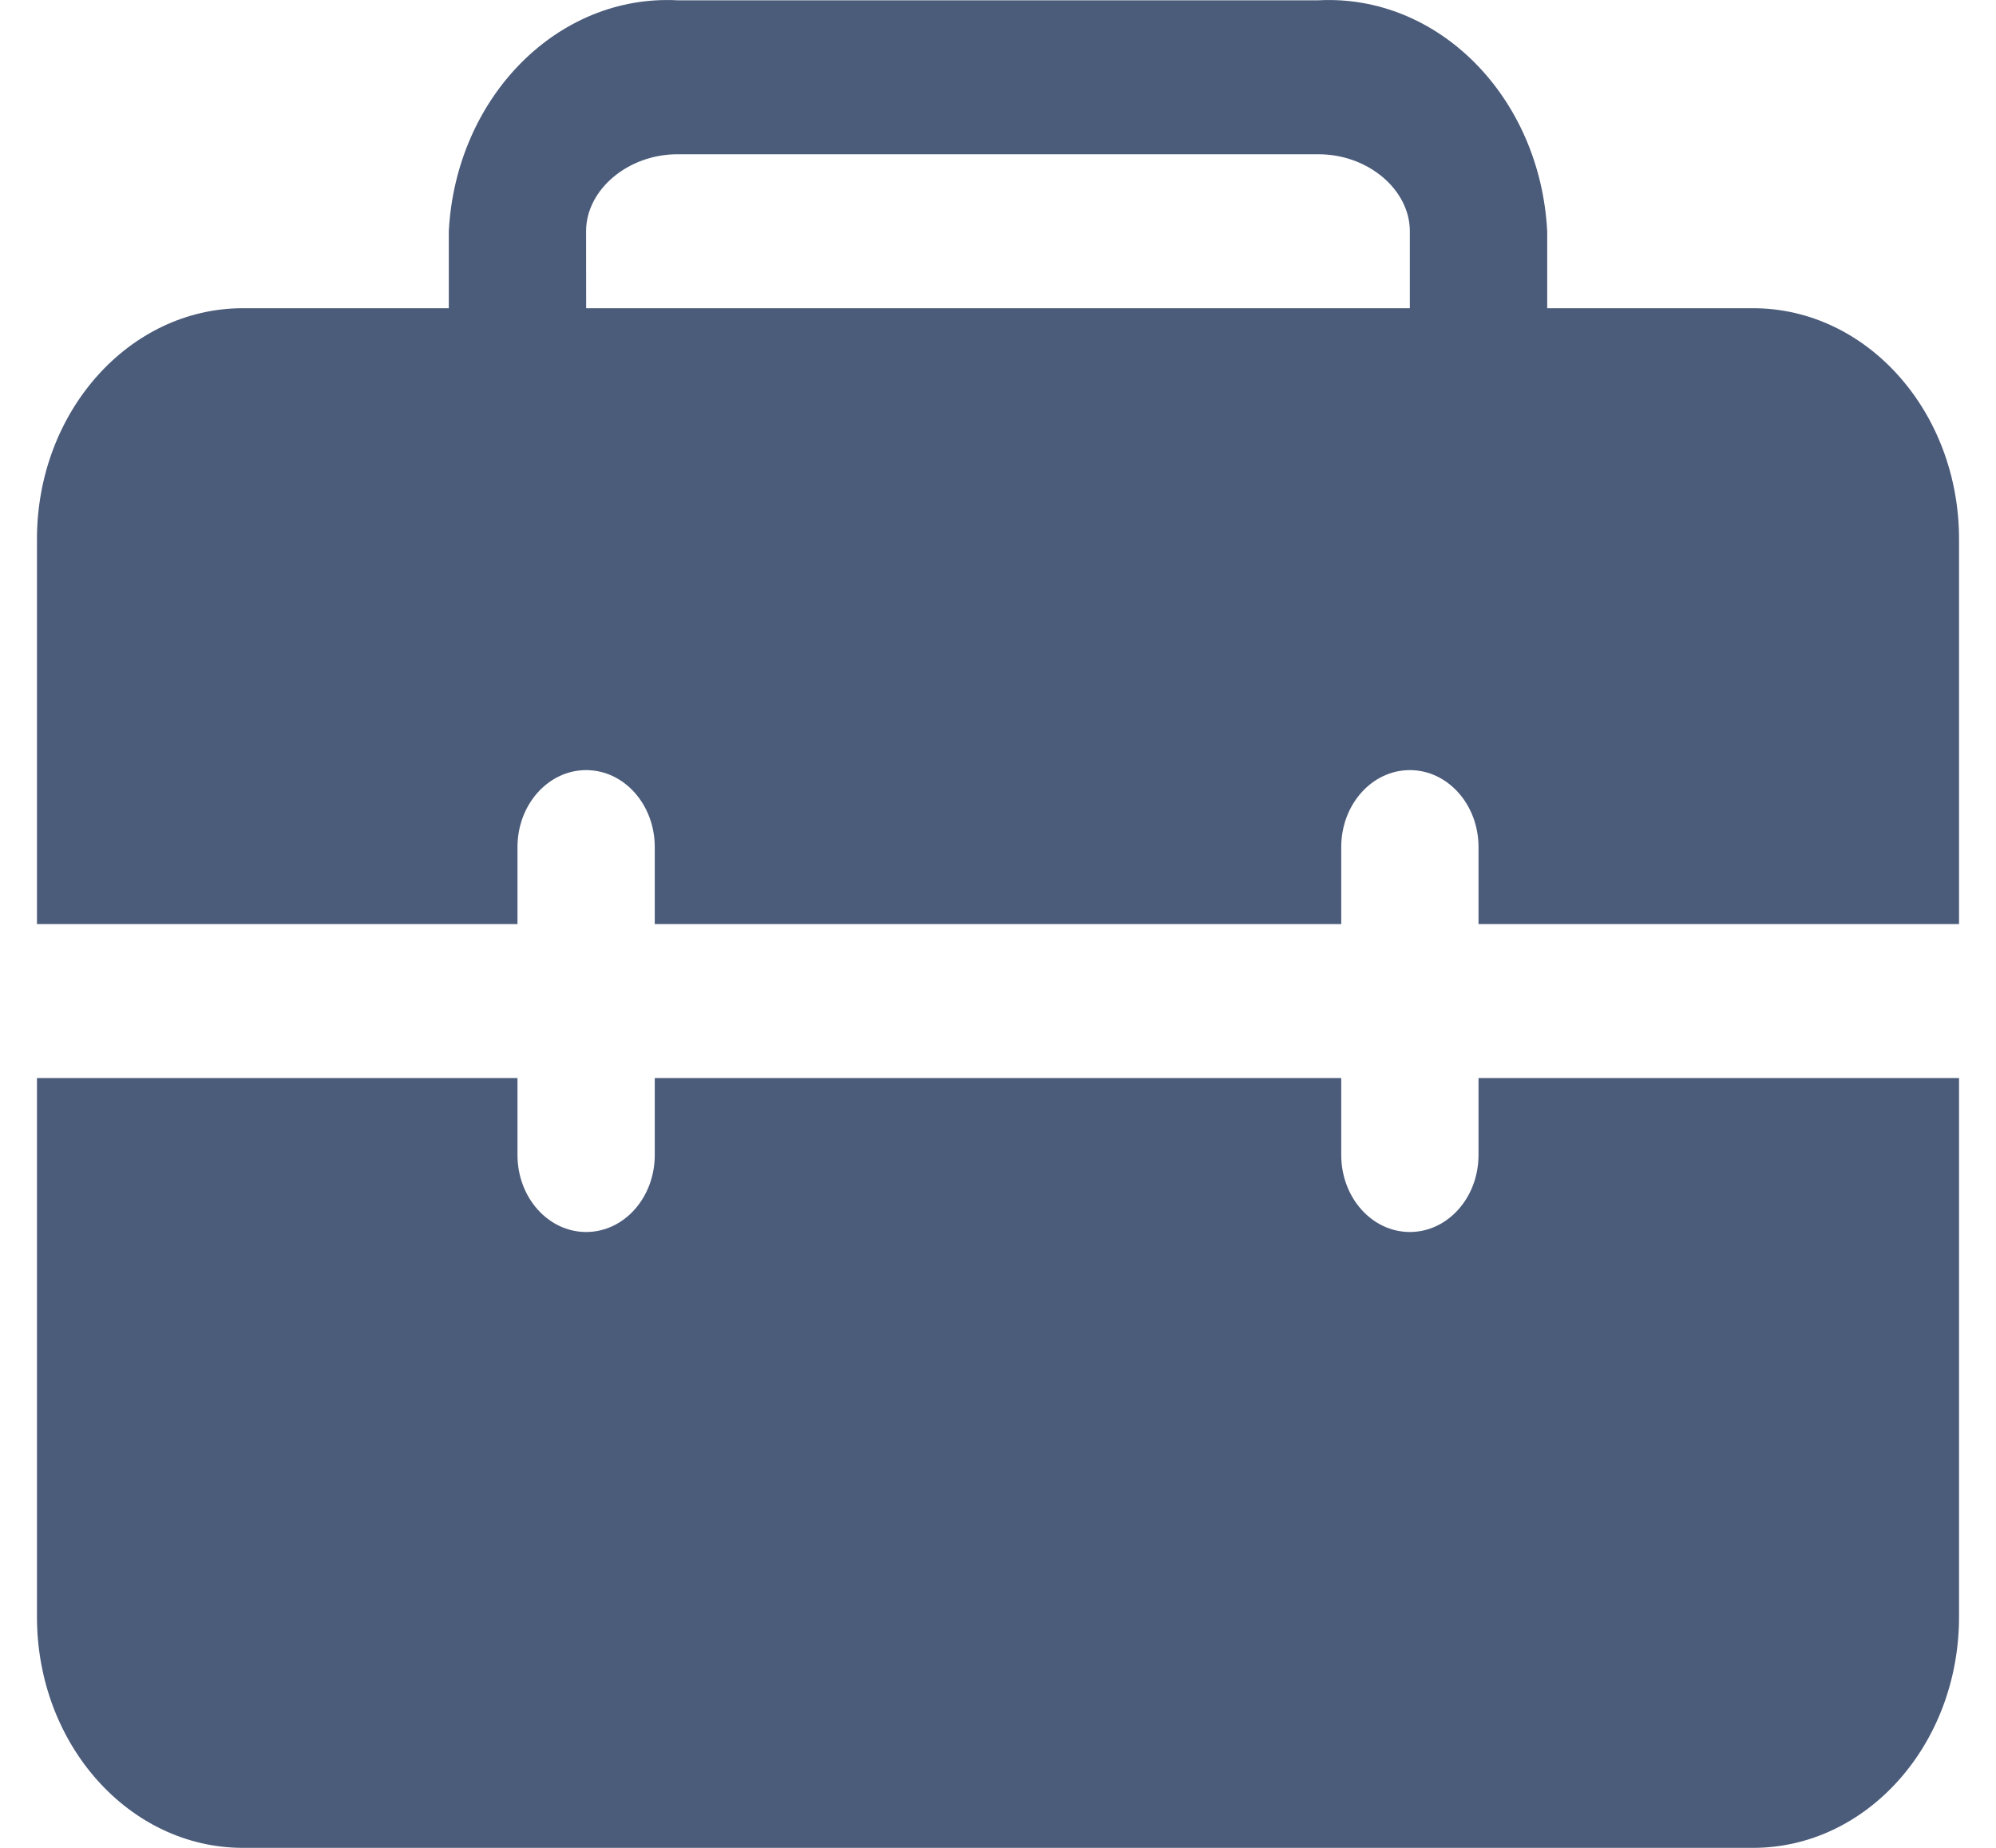
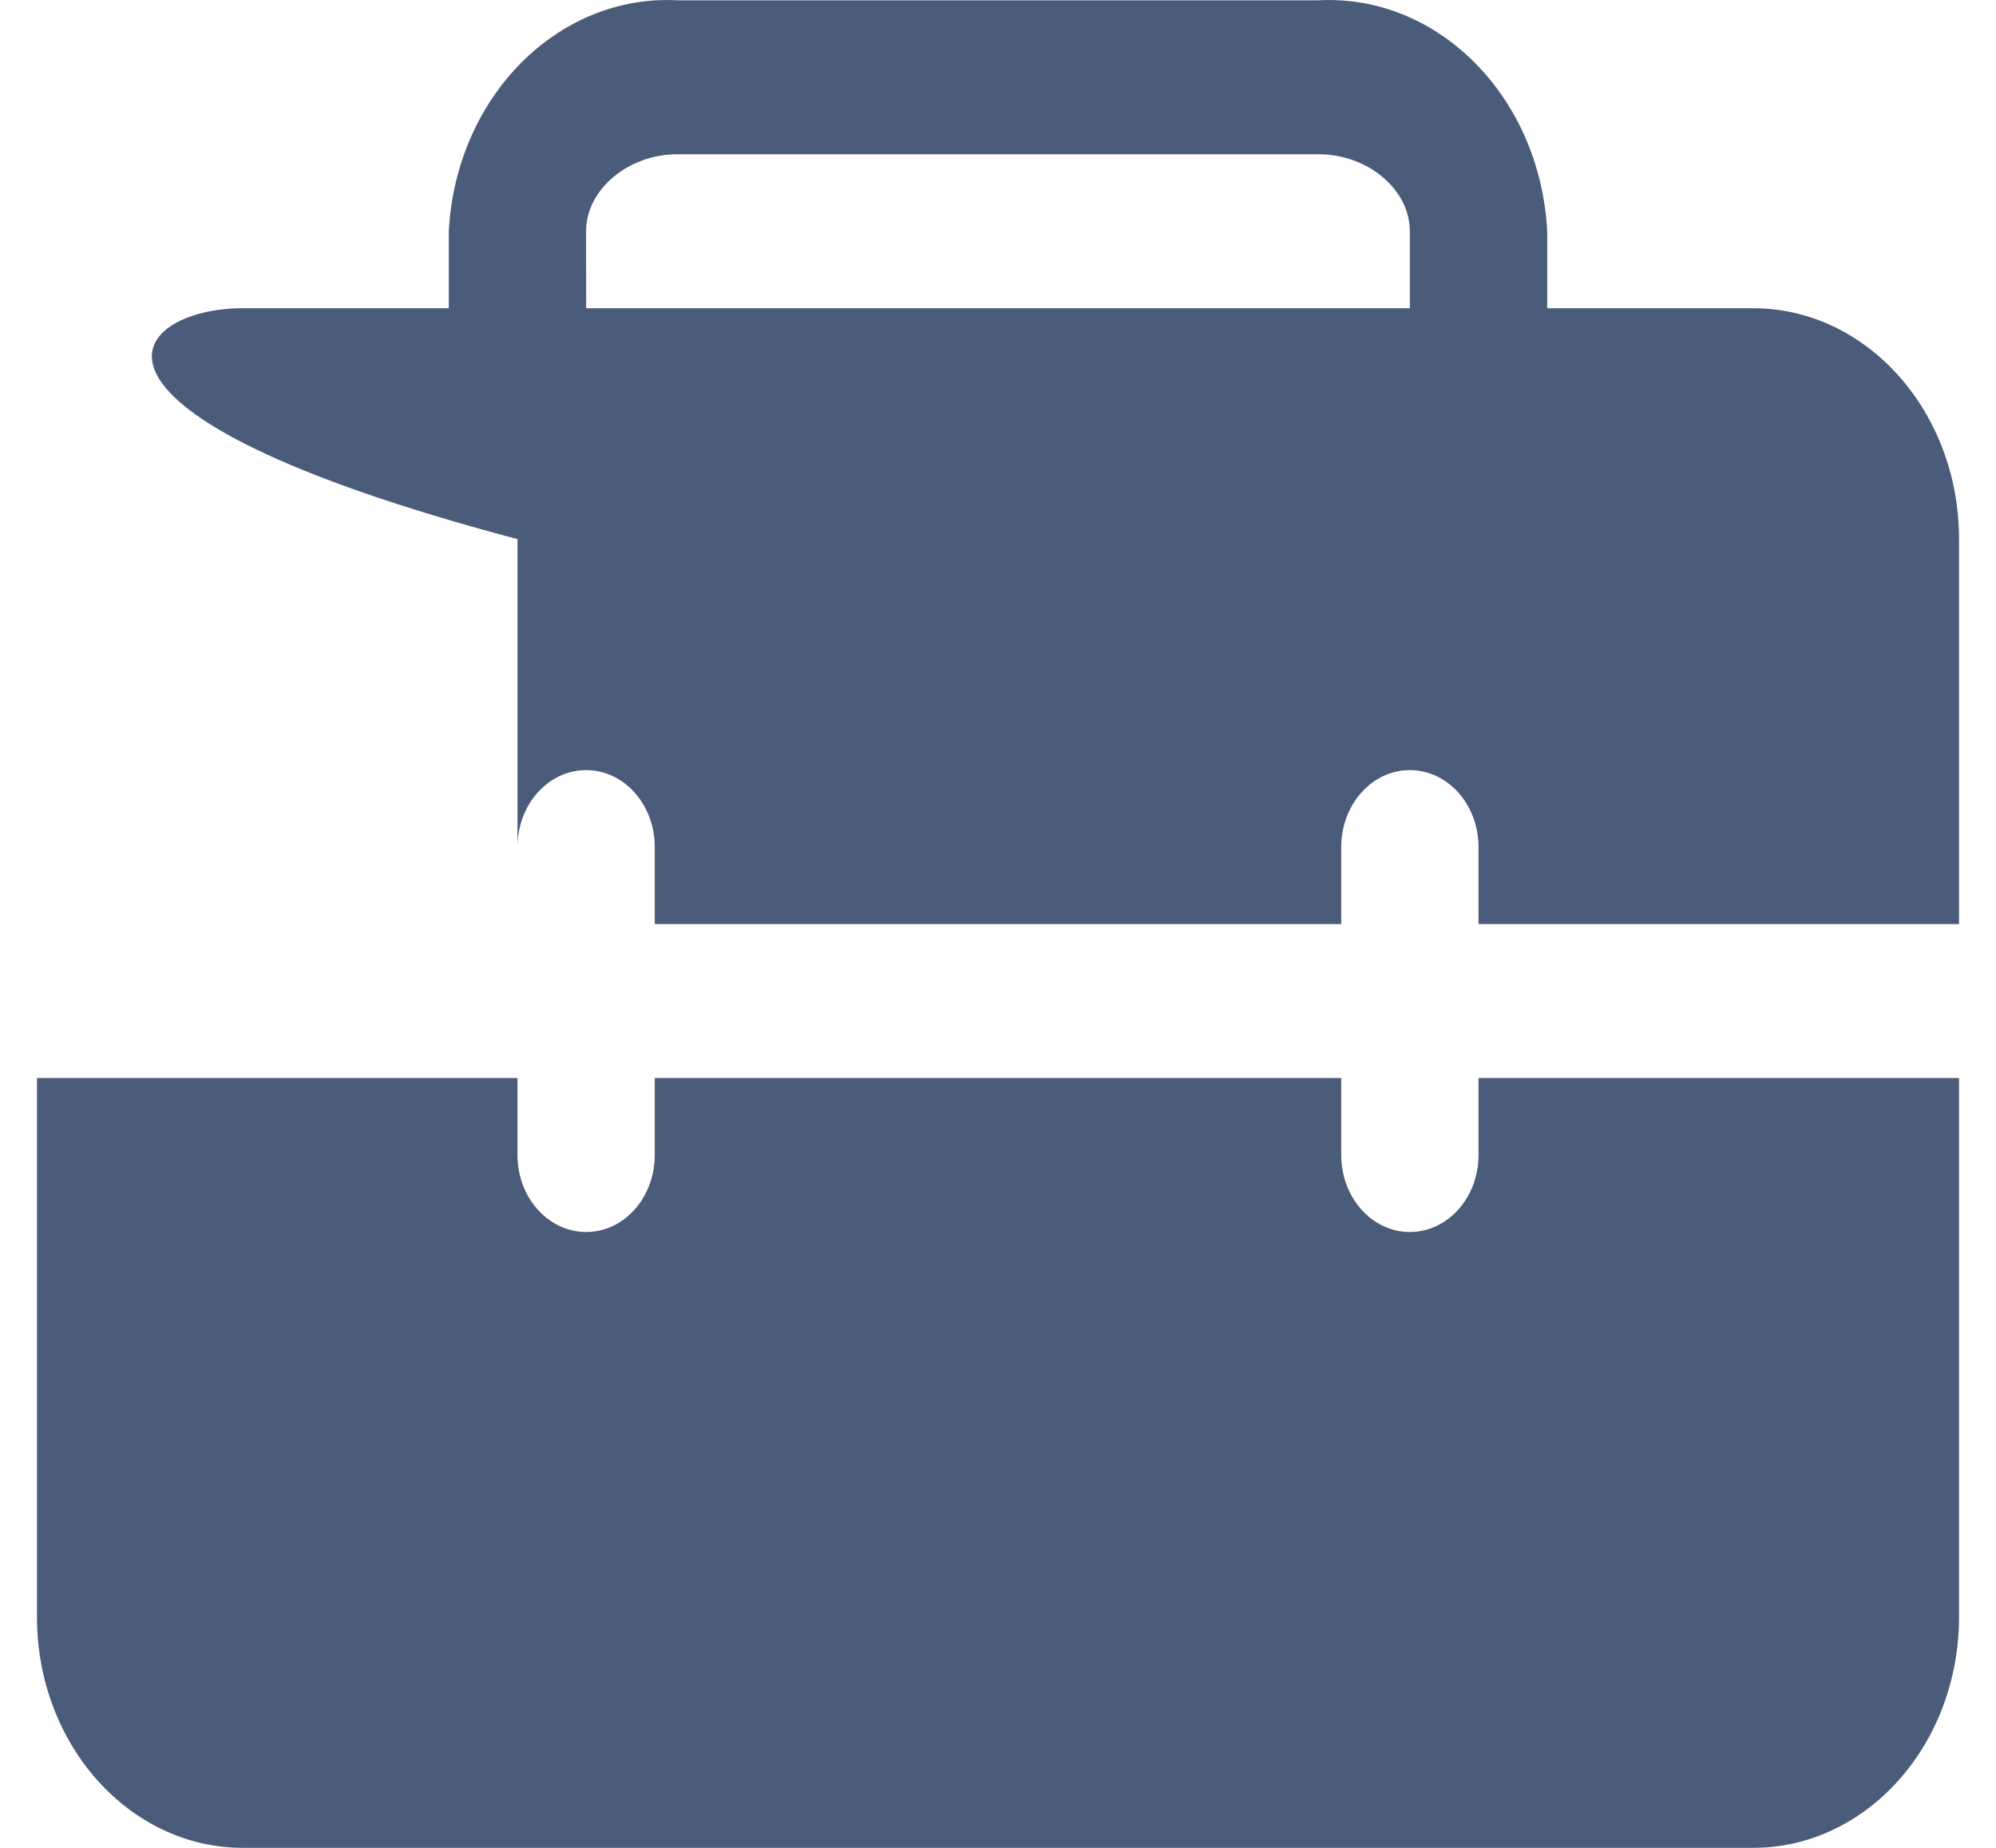
<svg xmlns="http://www.w3.org/2000/svg" width="27" height="25" viewBox="0 0 27 25" fill="none">
-   <path d="M24.643 14.585H26.5V21.875C26.5 23.601 25.252 25 23.714 25H3.286C1.748 25 0.5 23.601 0.5 21.875V14.585H7V15.626C7 16.202 7.416 16.668 7.929 16.668C8.442 16.668 8.857 16.202 8.857 15.626V14.585H18.143V15.626C18.143 16.202 18.558 16.668 19.071 16.668C19.584 16.668 20 16.202 20 15.626V14.585H24.643ZM26.5 7.294V12.502H20V11.46C20 10.885 19.584 10.419 19.071 10.419C18.558 10.419 18.143 10.885 18.143 11.46V12.502H8.857V11.46C8.857 10.885 8.442 10.419 7.929 10.419C7.416 10.419 7 10.885 7 11.46V12.502H0.5V7.294C0.5 5.569 1.748 4.17 3.286 4.17H6.071V3.128C6.167 1.313 7.544 -0.08 9.164 0.004H17.837C19.456 -0.08 20.834 1.313 20.929 3.128V4.17H23.714C25.252 4.17 26.5 5.569 26.5 7.294ZM7.929 4.17H19.071V3.128C19.071 2.566 18.505 2.087 17.836 2.087H9.163C8.495 2.087 7.928 2.566 7.928 3.128L7.929 4.17Z" fill="#4B5B7A" />
+   <path d="M24.643 14.585H26.5V21.875C26.5 23.601 25.252 25 23.714 25H3.286C1.748 25 0.5 23.601 0.5 21.875V14.585H7V15.626C7 16.202 7.416 16.668 7.929 16.668C8.442 16.668 8.857 16.202 8.857 15.626V14.585H18.143V15.626C18.143 16.202 18.558 16.668 19.071 16.668C19.584 16.668 20 16.202 20 15.626V14.585H24.643ZM26.5 7.294V12.502H20V11.46C20 10.885 19.584 10.419 19.071 10.419C18.558 10.419 18.143 10.885 18.143 11.46V12.502H8.857V11.46C8.857 10.885 8.442 10.419 7.929 10.419C7.416 10.419 7 10.885 7 11.46V12.502V7.294C0.5 5.569 1.748 4.17 3.286 4.17H6.071V3.128C6.167 1.313 7.544 -0.08 9.164 0.004H17.837C19.456 -0.08 20.834 1.313 20.929 3.128V4.17H23.714C25.252 4.17 26.5 5.569 26.5 7.294ZM7.929 4.17H19.071V3.128C19.071 2.566 18.505 2.087 17.836 2.087H9.163C8.495 2.087 7.928 2.566 7.928 3.128L7.929 4.17Z" fill="#4B5B7A" />
</svg>